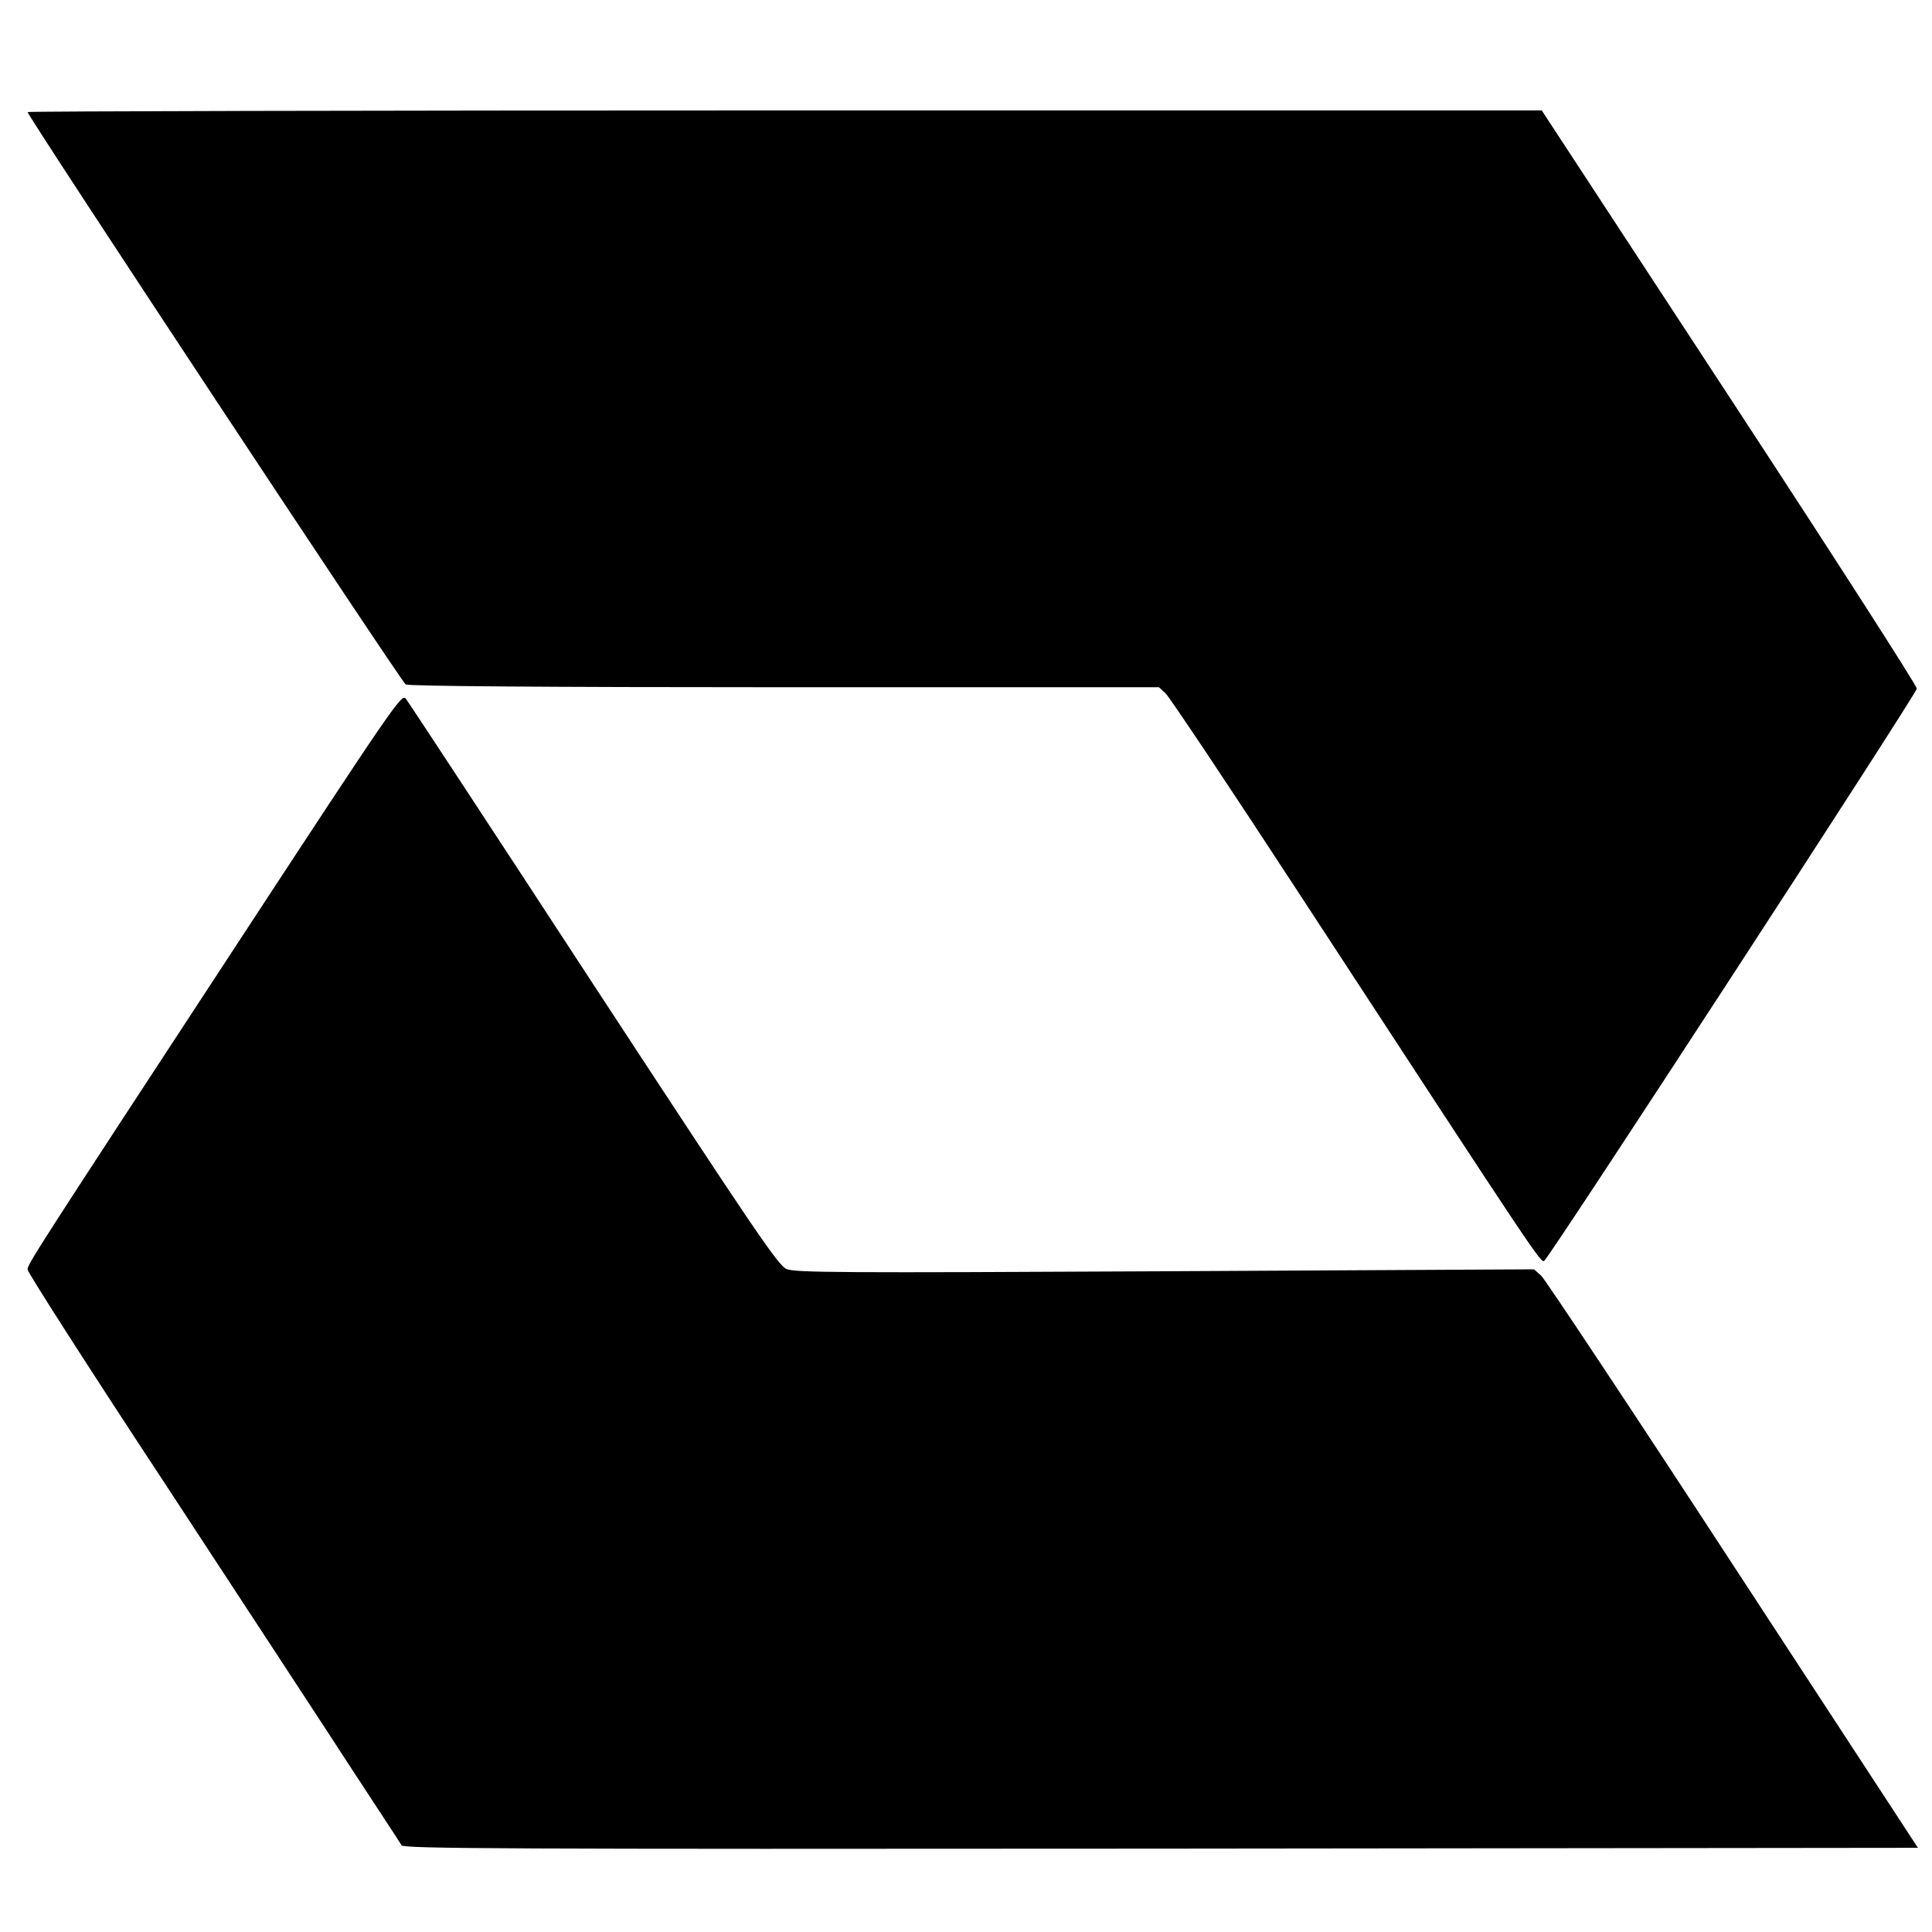
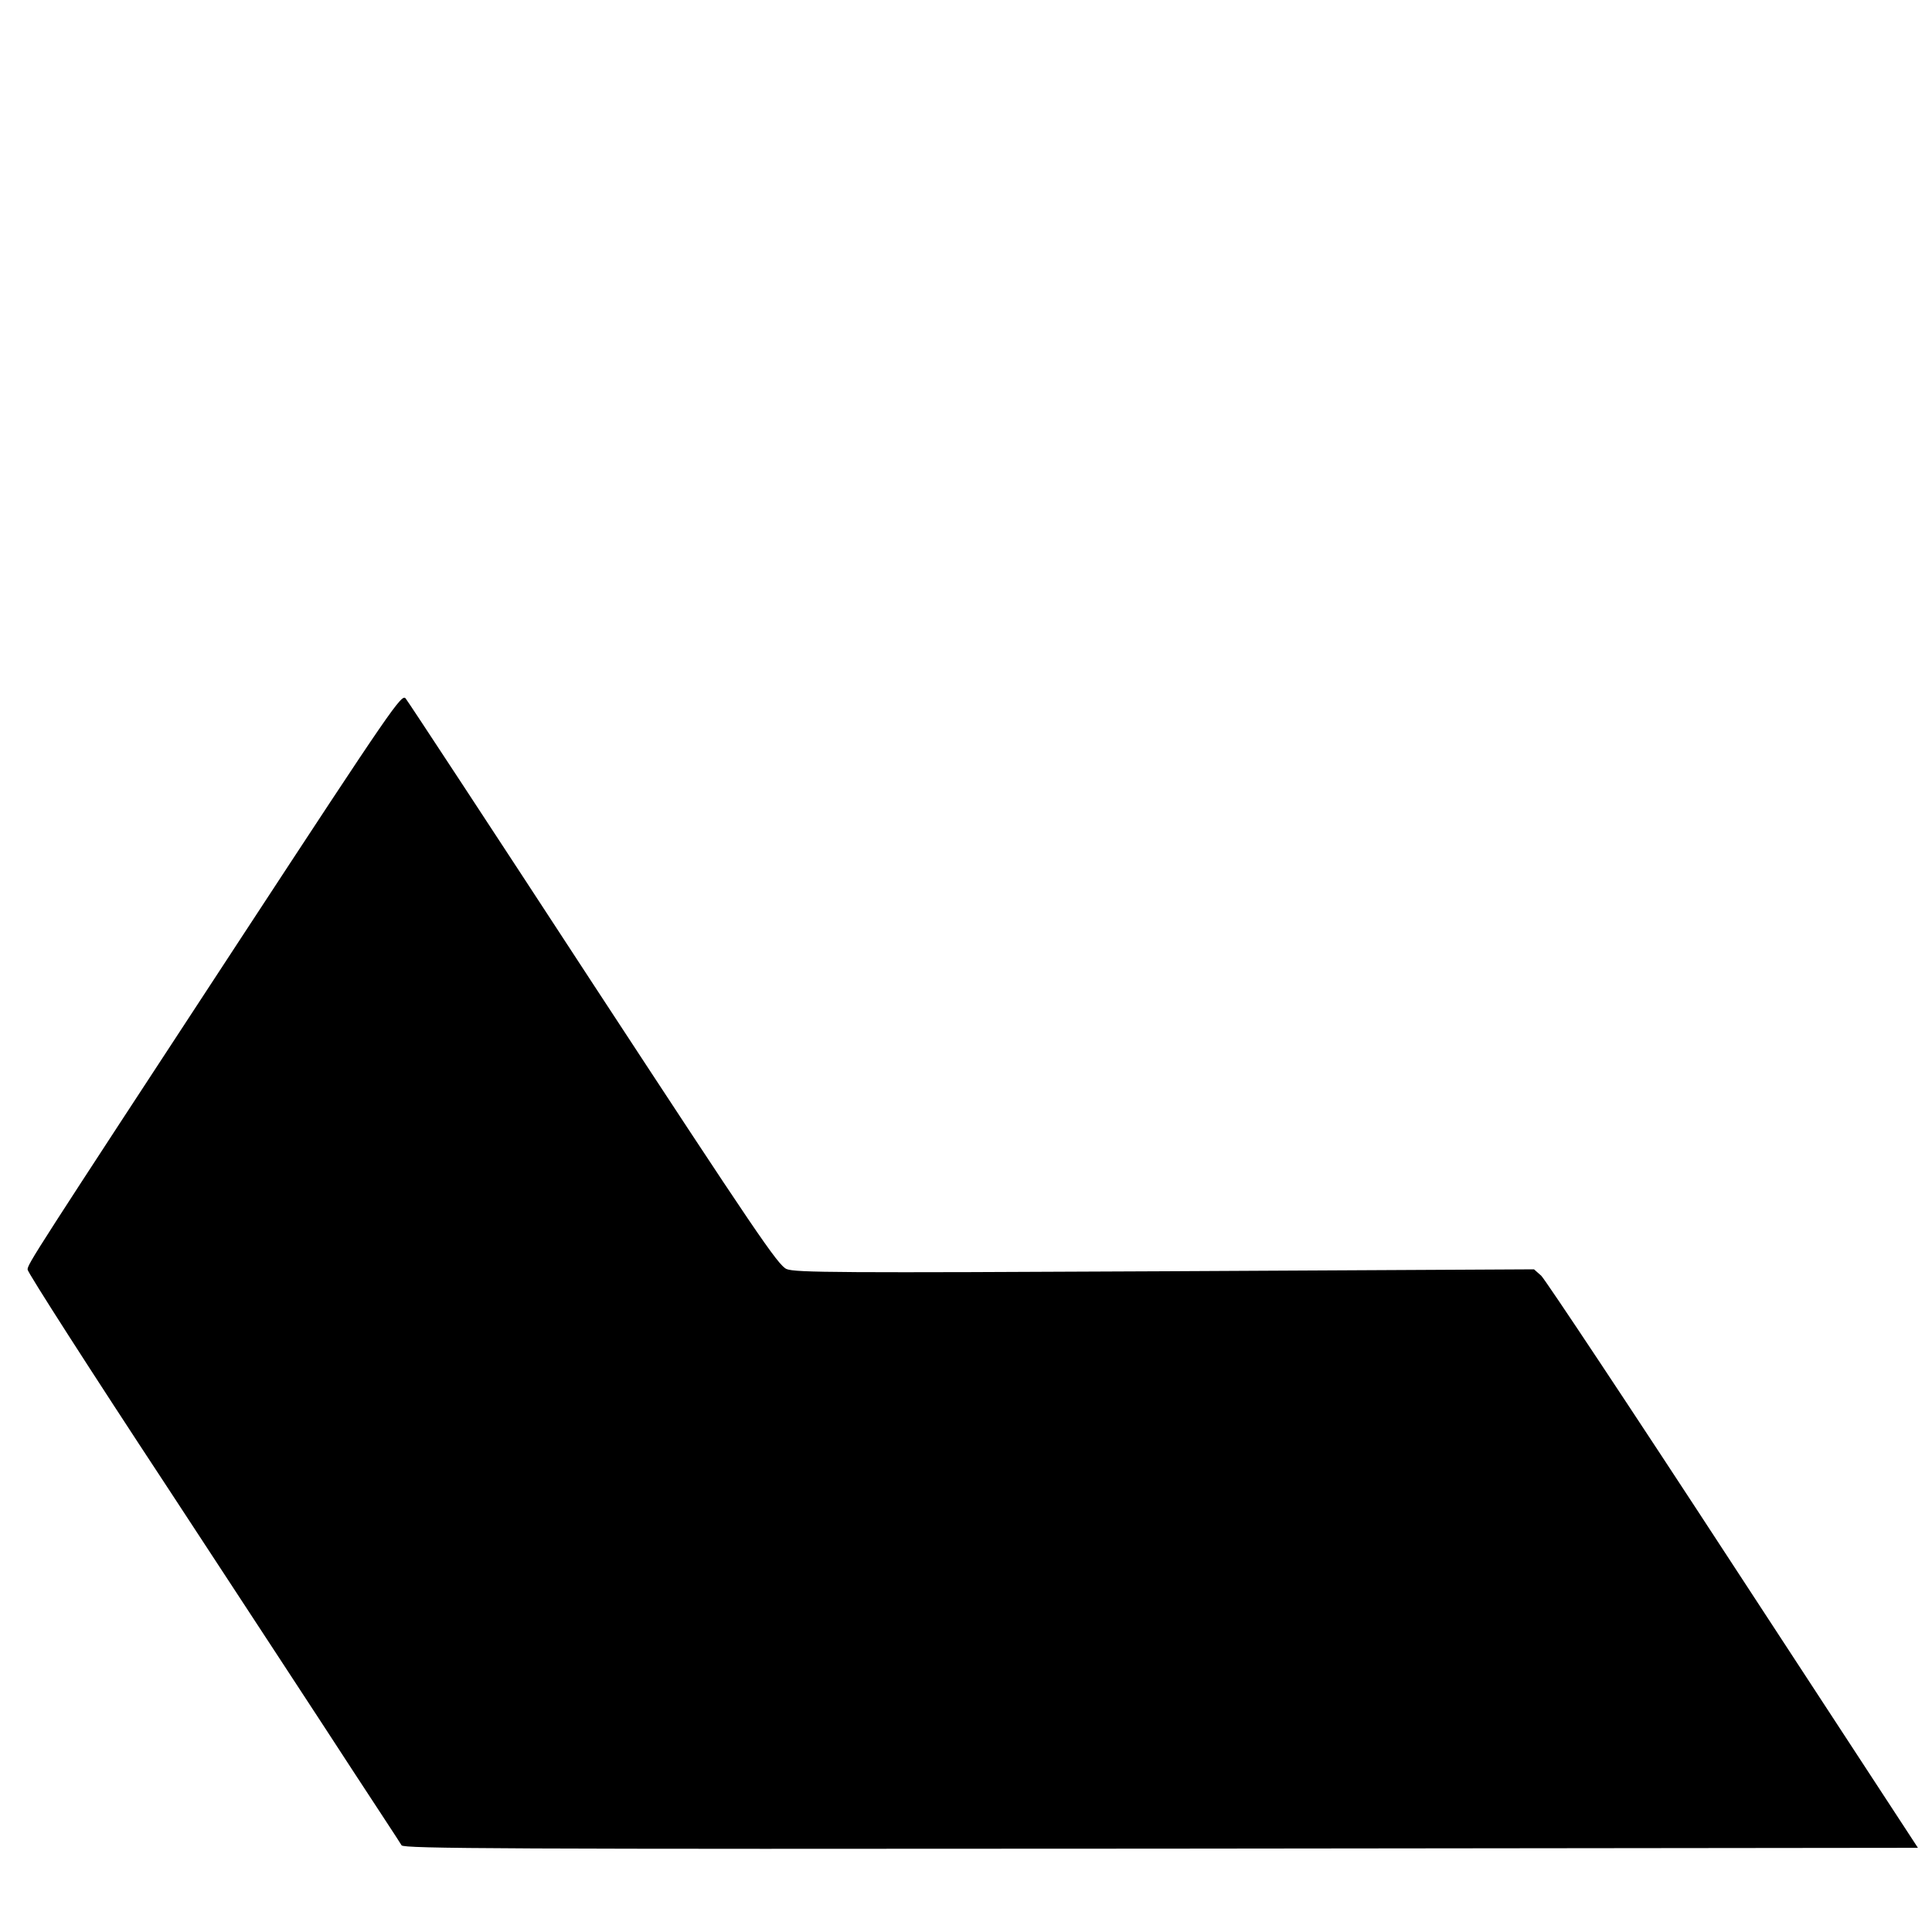
<svg xmlns="http://www.w3.org/2000/svg" version="1.0" width="700pt" height="700pt" viewBox="0 0 700 700" preserveAspectRatio="xMidYMid meet">
  <g transform="translate(0,700) scale(0.1,-0.1)" fill="#000000" stroke="none">
-     <path d="M100 6594 c0 -15 1355 -2066 1370 -2074 12 -6 508 -10 1374 -10 l1355 0 24 -22 c14 -13 234 -342 489 -733 875 -1339 872 -1335 884 -1322 36 38 1349 2055 1349 2072 0 11 -306 487 -680 1058 l-679 1037 -2743 0 c-1509 0 -2743 -3 -2743 -6z" />
    <path d="M875 3604 c-759 -1159 -775 -1184 -775 -1204 0 -10 228 -366 508 -791 279 -426 582 -888 672 -1027 91 -139 170 -259 175 -268 9 -12 357 -14 2752 -12 l2742 3 -670 1025 c-368 564 -681 1035 -695 1048 l-26 23 -1337 -7 c-1176 -6 -1340 -5 -1371 8 -31 13 -113 135 -700 1031 -365 559 -671 1025 -680 1036 -14 19 -46 -27 -595 -865z" />
  </g>
</svg>